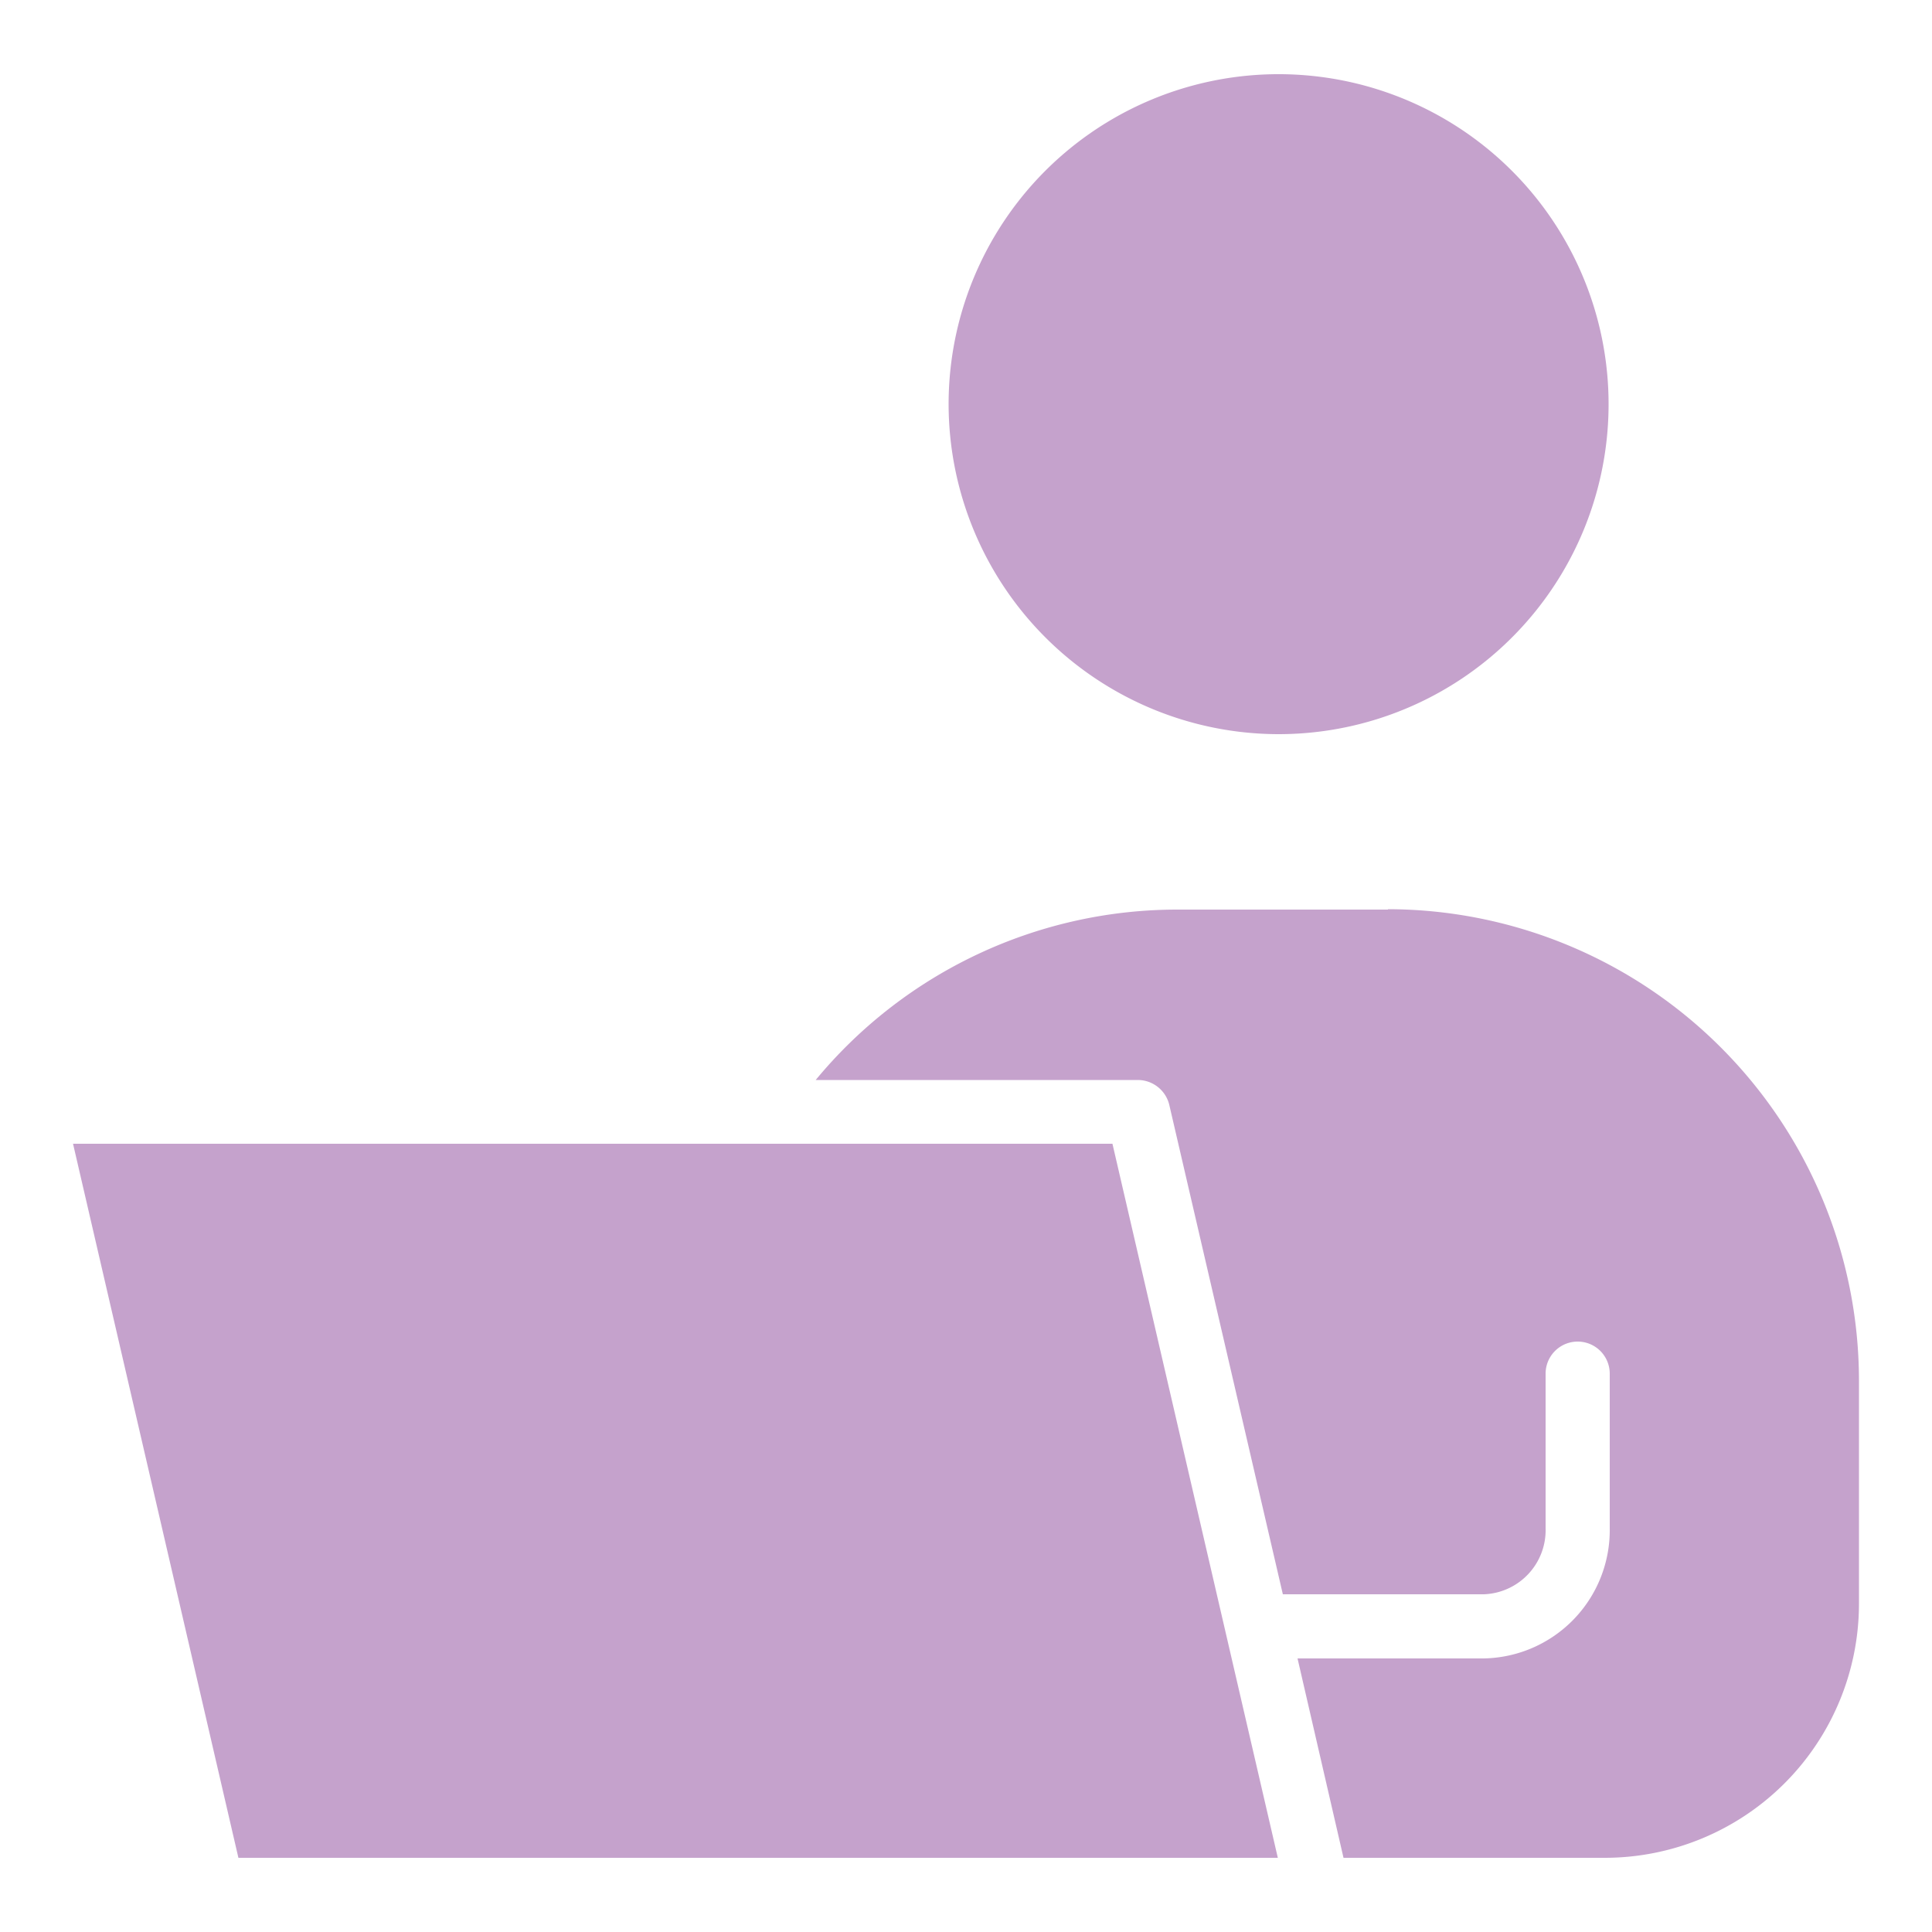
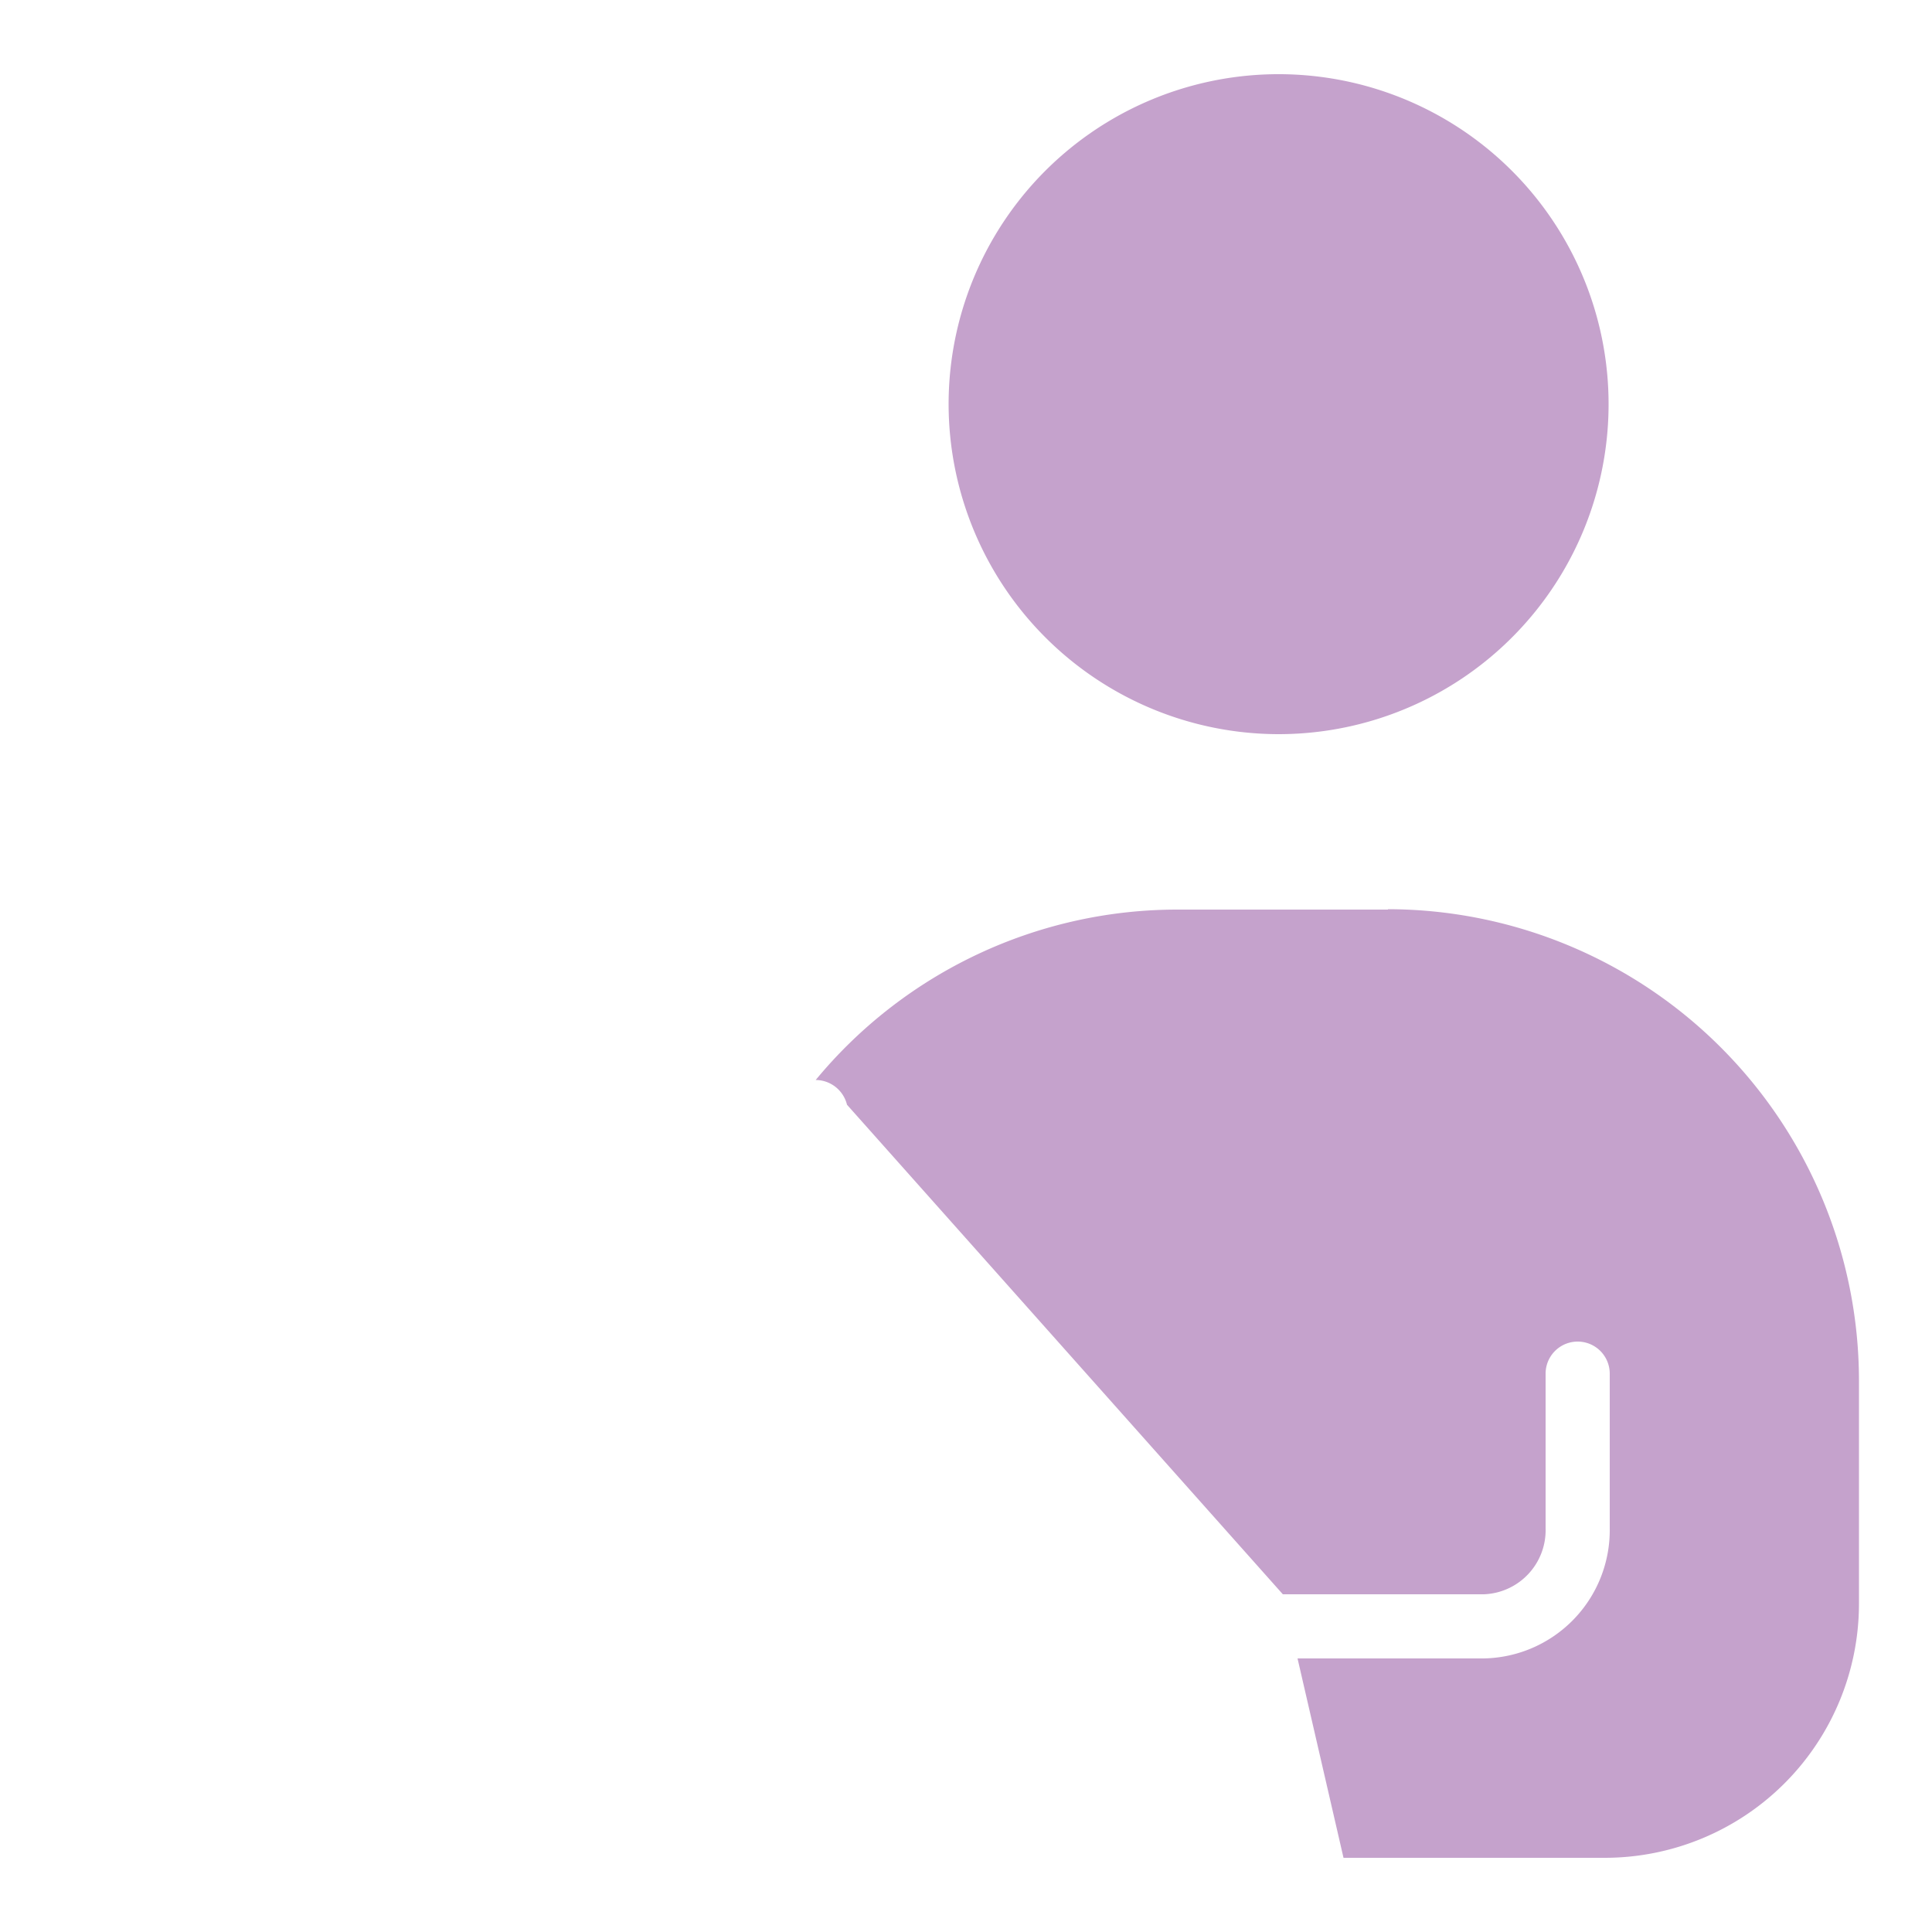
<svg xmlns="http://www.w3.org/2000/svg" id="Layer_1" data-name="Layer 1" viewBox="0 0 50 50">
  <defs>
    <style>.cls-1{fill:#c5a2cc;}</style>
  </defs>
-   <path class="cls-1" d="M33.08,19a8.54,8.54,0,1,0-8.53-8.53A8.55,8.55,0,0,0,33.08,19Zm2.84,4.54H30.5a12.14,12.14,0,0,0-9.39,4.41h8.34a.84.84,0,0,1,.81.64L33.2,41.26h5.2A1.66,1.66,0,0,0,40,39.55v-4a.83.83,0,0,1,1.66,0v4a3.32,3.32,0,0,1-3.26,3.37H33.58l1.19,5.16h6.77a6.58,6.58,0,0,0,6.57-6.57V35.72A12.21,12.21,0,0,0,35.92,23.53Z" />
-   <path class="cls-1" d="M19.49,29.6H1.89L6.17,48.08h26.9L28.79,29.6Z" />
+   <path class="cls-1" d="M33.08,19a8.54,8.54,0,1,0-8.53-8.53A8.55,8.55,0,0,0,33.08,19Zm2.84,4.54H30.5a12.14,12.14,0,0,0-9.39,4.41a.84.84,0,0,1,.81.64L33.2,41.26h5.2A1.66,1.66,0,0,0,40,39.55v-4a.83.83,0,0,1,1.66,0v4a3.32,3.32,0,0,1-3.26,3.37H33.58l1.19,5.16h6.77a6.58,6.58,0,0,0,6.57-6.57V35.72A12.21,12.21,0,0,0,35.92,23.53Z" />
</svg>